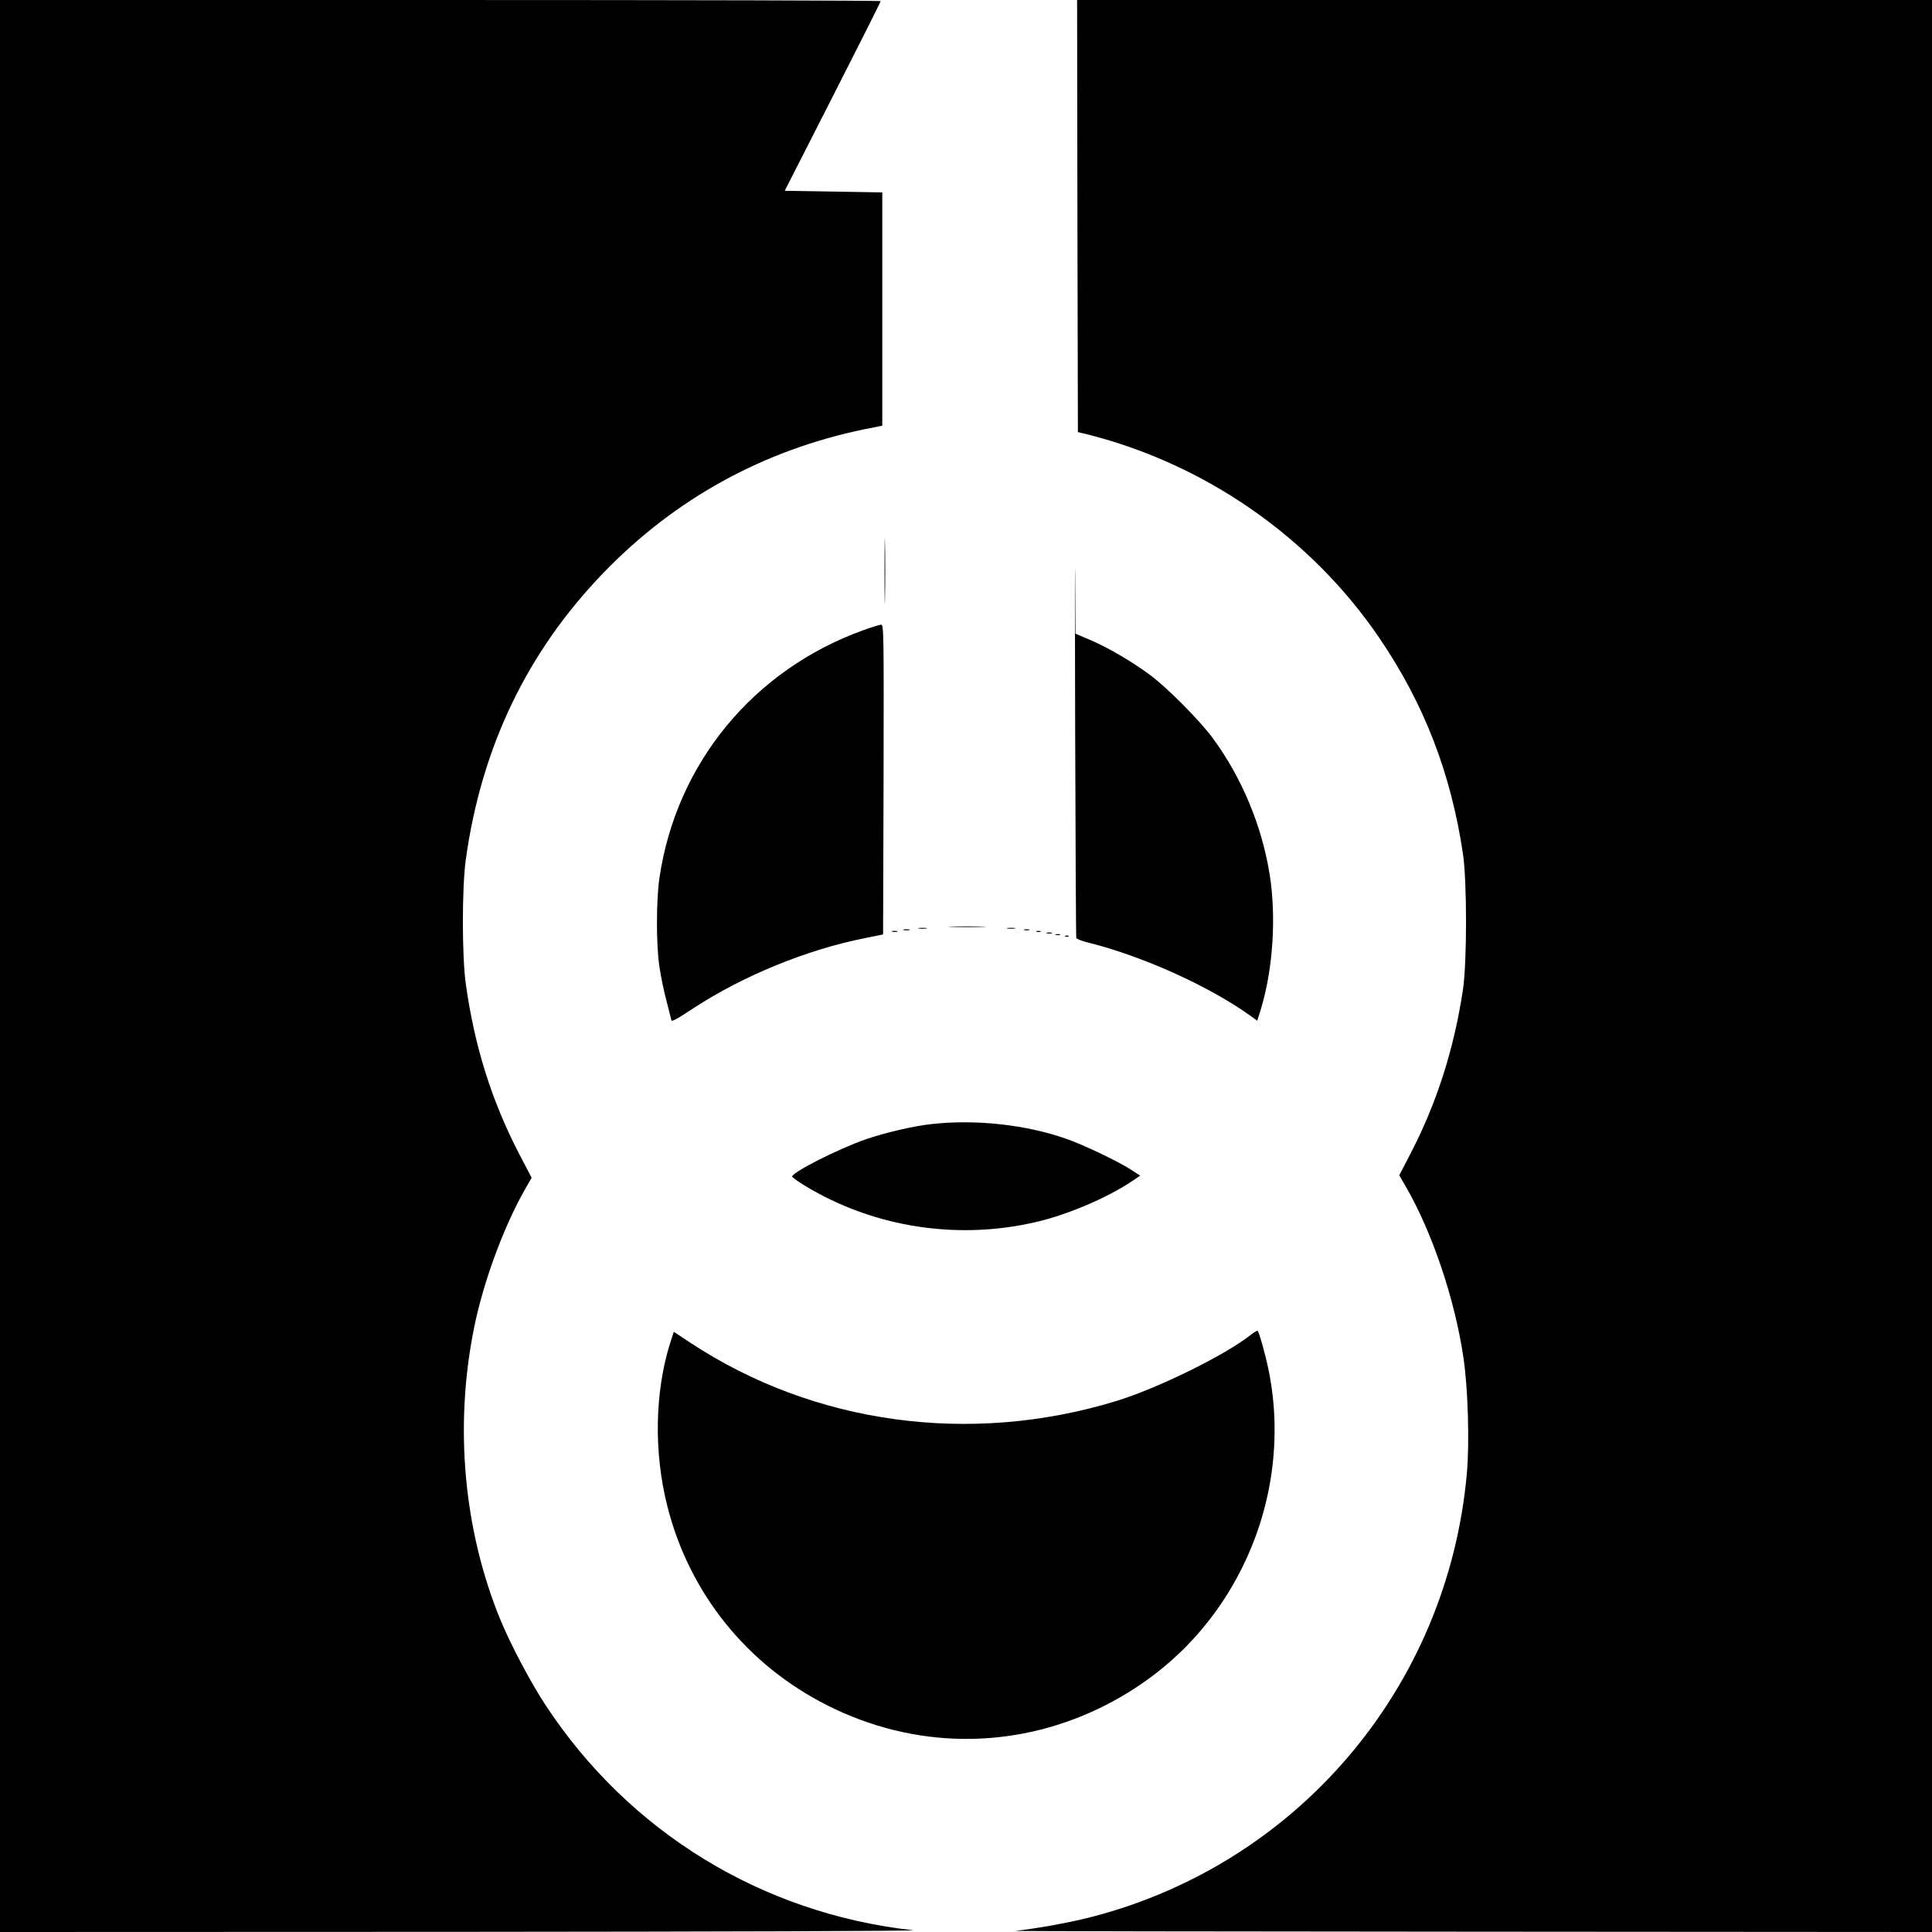
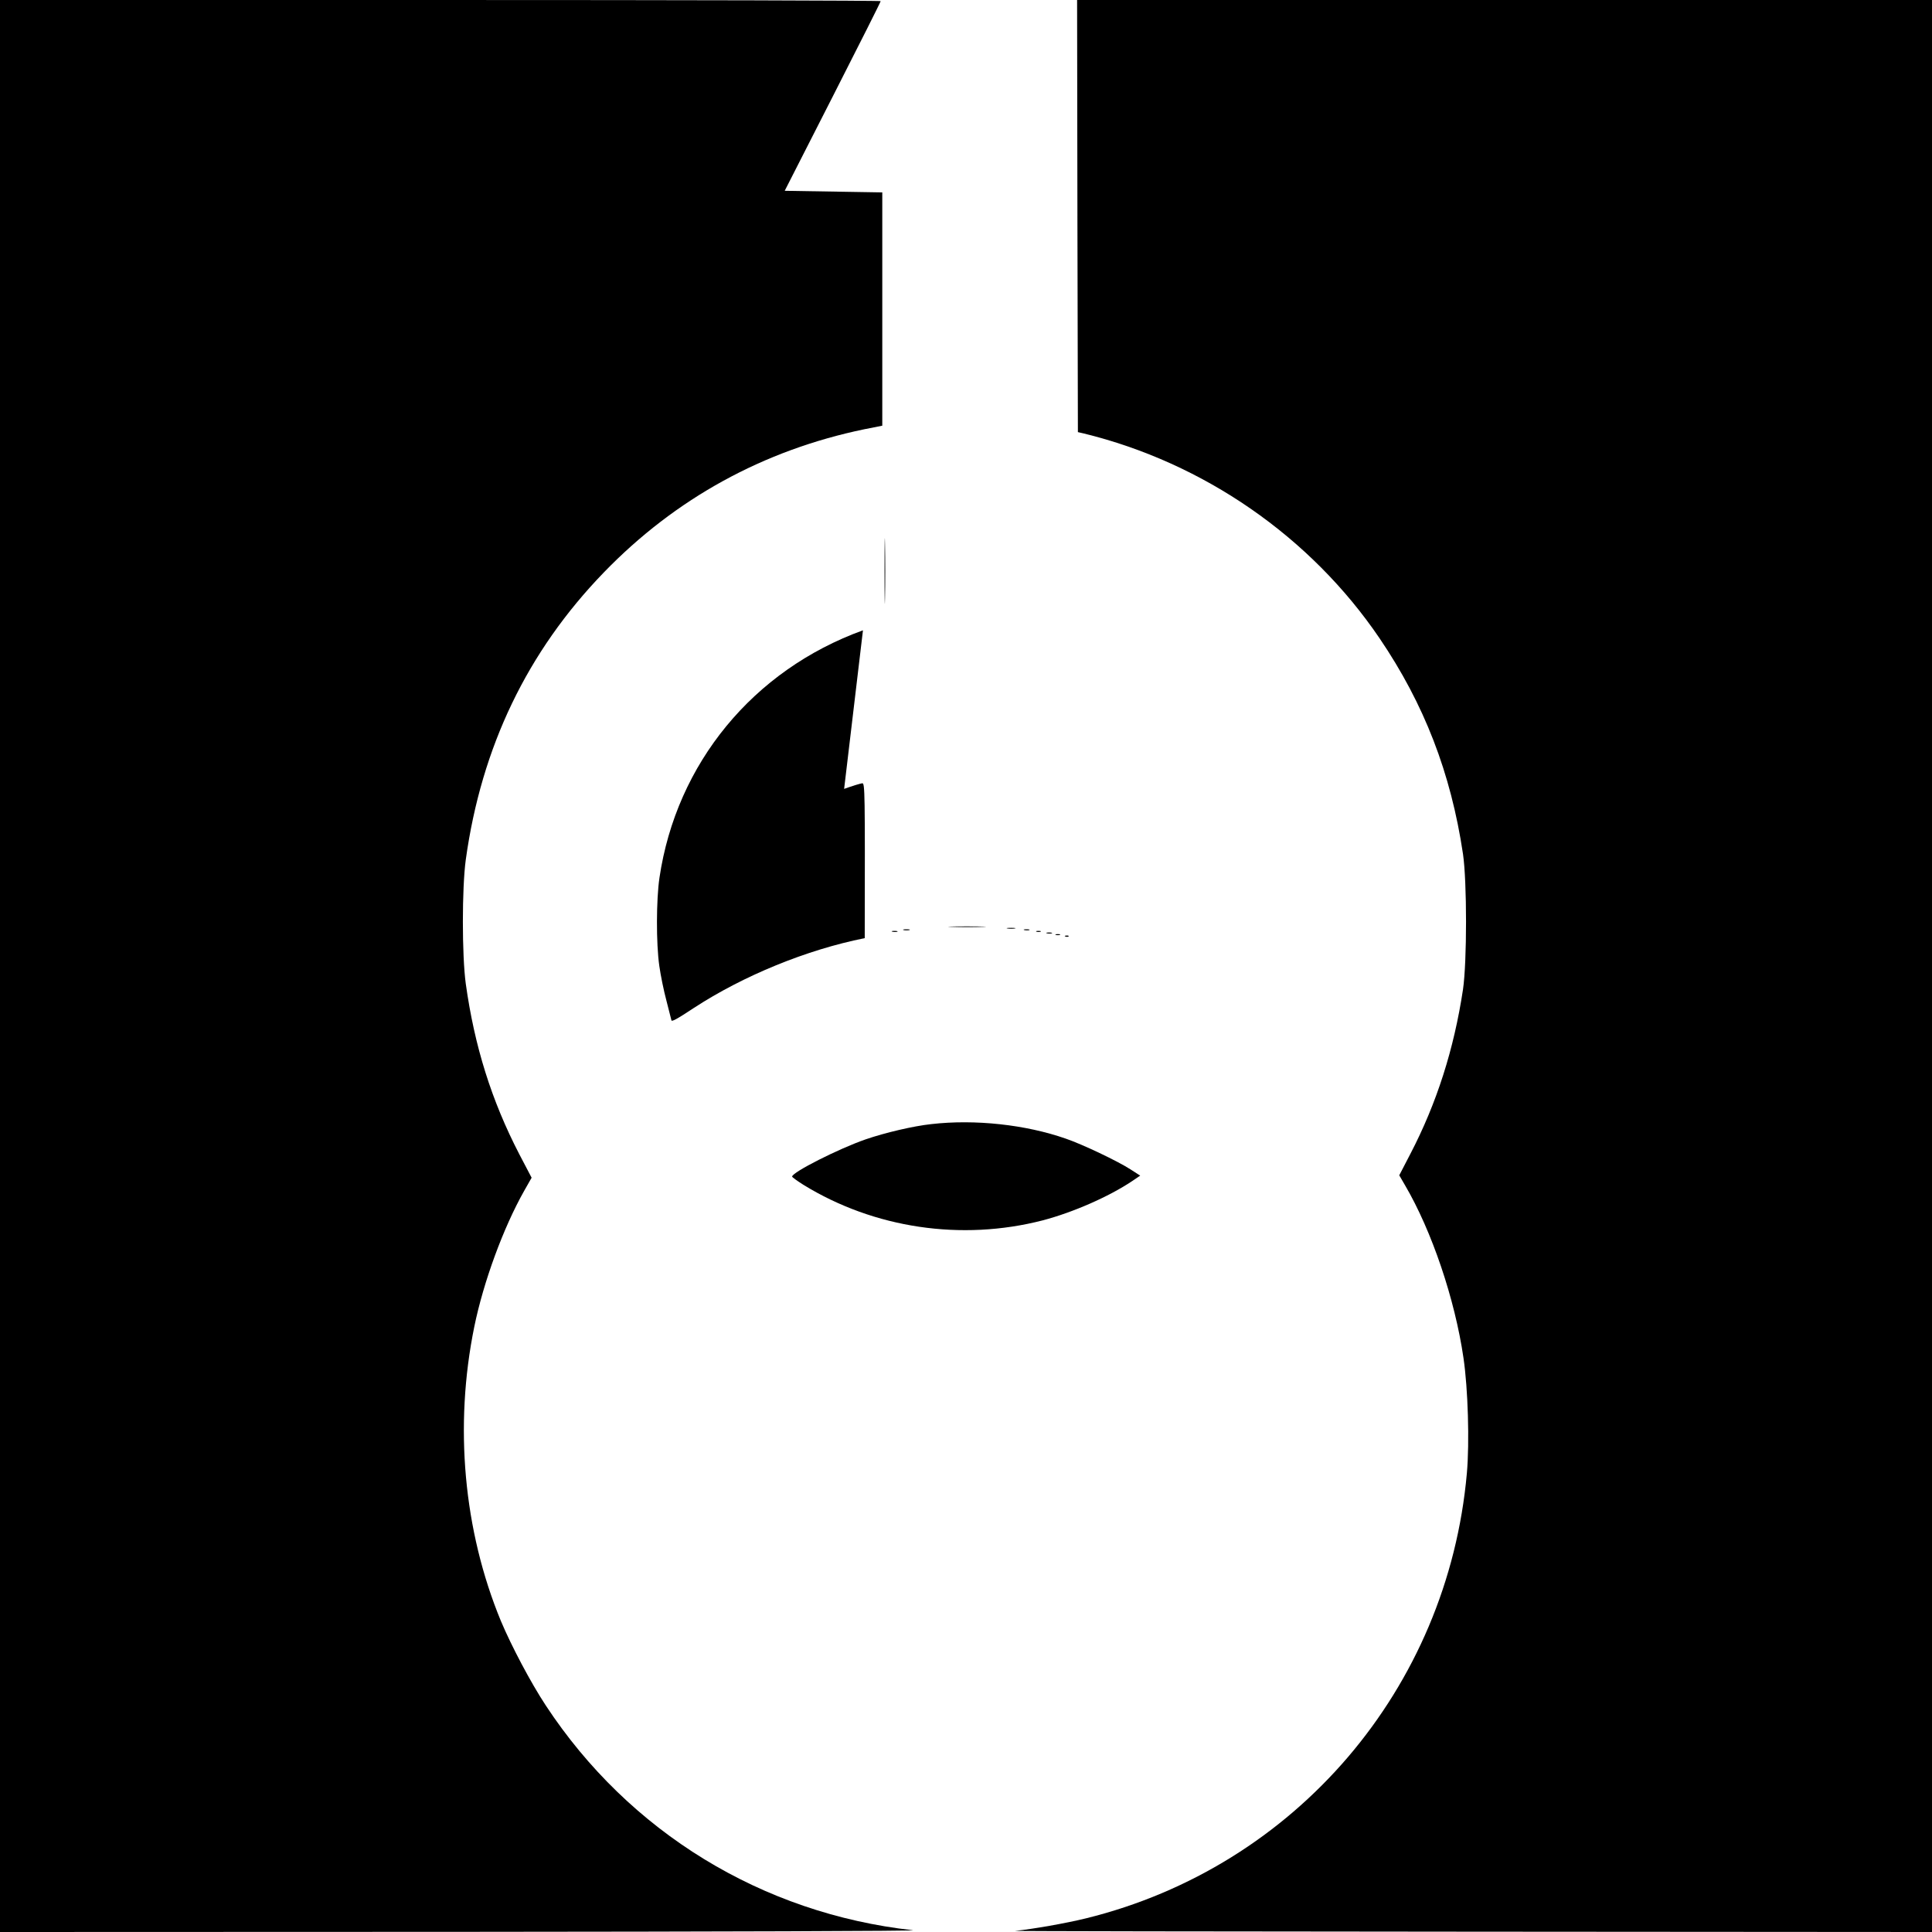
<svg xmlns="http://www.w3.org/2000/svg" version="1.0" width="1200pt" height="1200pt" viewBox="0 0 1200 1200" preserveAspectRatio="xMidYMid meet">
  <g transform="translate(0,1200) scale(0.1,-0.1)" fill="#000000" stroke="none">
    <path d="M0 6000 l0 -6000 2873 1 c1598 1 2839 5 2797 10 -937 104 -1763 610 -2280 1396 -93 141 -213 368 -279 525 -232 562 -291 1211 -165 1828 57 278 180 614 310 844 l46 81 -76 145 c-173 334 -279 672 -333 1060 -24 175 -24 595 0 770 97 700 382 1293 857 1784 445 460 992 760 1619 890 l111 22 0 725 0 724 -303 5 -303 5 298 585 c164 322 298 588 298 593 0 4 -1231 7 -2735 7 l-2735 0 0 -6000z" />
    <path d="M6692 10658 l3 -1342 35 -8 c746 -182 1411 -642 1839 -1273 277 -408 443 -837 518 -1340 25 -172 25 -668 0 -840 -56 -372 -164 -709 -327 -1022 l-69 -133 36 -62 c166 -283 310 -708 363 -1073 28 -190 38 -524 21 -715 -119 -1339 -1064 -2444 -2365 -2765 -126 -31 -332 -67 -441 -78 -22 -2 1250 -4 2828 -5 l2867 -2 0 6000 0 6000 -2655 0 -2655 0 2 -1342z" />
    <path d="M5494 8455 c0 -181 2 -257 3 -168 2 89 2 237 0 330 -1 92 -3 20 -3 -162z" />
-     <path d="M6678 7480 c2 -712 5 -1300 7 -1306 2 -6 34 -19 72 -28 338 -84 748 -269 1005 -452 l47 -34 21 67 c77 249 99 583 55 848 -49 301 -174 598 -352 840 -85 114 -283 314 -393 395 -114 84 -263 171 -371 216 l-89 38 -2 356 c-2 195 -2 -228 0 -940z" />
-     <path d="M5360 8085 c-682 -247 -1159 -827 -1264 -1537 -20 -135 -21 -408 -1 -547 8 -58 28 -156 45 -219 16 -63 30 -117 30 -118 0 -13 33 5 139 75 308 201 701 362 1062 434 l114 23 3 962 c2 912 1 962 -15 962 -10 -1 -61 -16 -113 -35z" />
+     <path d="M5360 8085 c-682 -247 -1159 -827 -1264 -1537 -20 -135 -21 -408 -1 -547 8 -58 28 -156 45 -219 16 -63 30 -117 30 -118 0 -13 33 5 139 75 308 201 701 362 1062 434 c2 912 1 962 -15 962 -10 -1 -61 -16 -113 -35z" />
    <path d="M5913 6243 c54 -2 139 -2 190 0 51 1 7 3 -98 3 -104 0 -146 -2 -92 -3z" />
-     <path d="M5708 6233 c12 -2 32 -2 45 0 12 2 2 4 -23 4 -25 0 -35 -2 -22 -4z" />
    <path d="M6258 6233 c12 -2 32 -2 45 0 12 2 2 4 -23 4 -25 0 -35 -2 -22 -4z" />
    <path d="M5613 6223 c9 -2 25 -2 35 0 9 3 1 5 -18 5 -19 0 -27 -2 -17 -5z" />
    <path d="M6363 6223 c9 -2 23 -2 30 0 6 3 -1 5 -18 5 -16 0 -22 -2 -12 -5z" />
    <path d="M5543 6213 c9 -2 23 -2 30 0 6 3 -1 5 -18 5 -16 0 -22 -2 -12 -5z" />
    <path d="M6438 6213 c6 -2 18 -2 25 0 6 3 1 5 -13 5 -14 0 -19 -2 -12 -5z" />
    <path d="M6503 6203 c9 -2 23 -2 30 0 6 3 -1 5 -18 5 -16 0 -22 -2 -12 -5z" />
    <path d="M6558 6193 c6 -2 18 -2 25 0 6 3 1 5 -13 5 -14 0 -19 -2 -12 -5z" />
    <path d="M6618 6183 c7 -3 16 -2 19 1 4 3 -2 6 -13 5 -11 0 -14 -3 -6 -6z" />
    <path d="M5785 5018 c-113 -12 -290 -54 -409 -95 -167 -58 -456 -204 -456 -231 0 -4 32 -27 70 -51 439 -270 981 -351 1486 -221 187 49 411 147 556 244 l50 34 -59 38 c-80 52 -301 157 -404 192 -249 87 -564 121 -834 90z" />
-     <path d="M7770 3710 c-156 -125 -582 -335 -840 -413 -905 -276 -1875 -143 -2642 363 l-103 68 -23 -71 c-95 -304 -102 -677 -17 -1012 136 -540 494 -986 995 -1238 538 -271 1149 -277 1689 -17 396 192 700 493 892 885 185 378 241 808 159 1213 -22 106 -60 241 -69 246 -3 2 -22 -9 -41 -24z" />
  </g>
</svg>